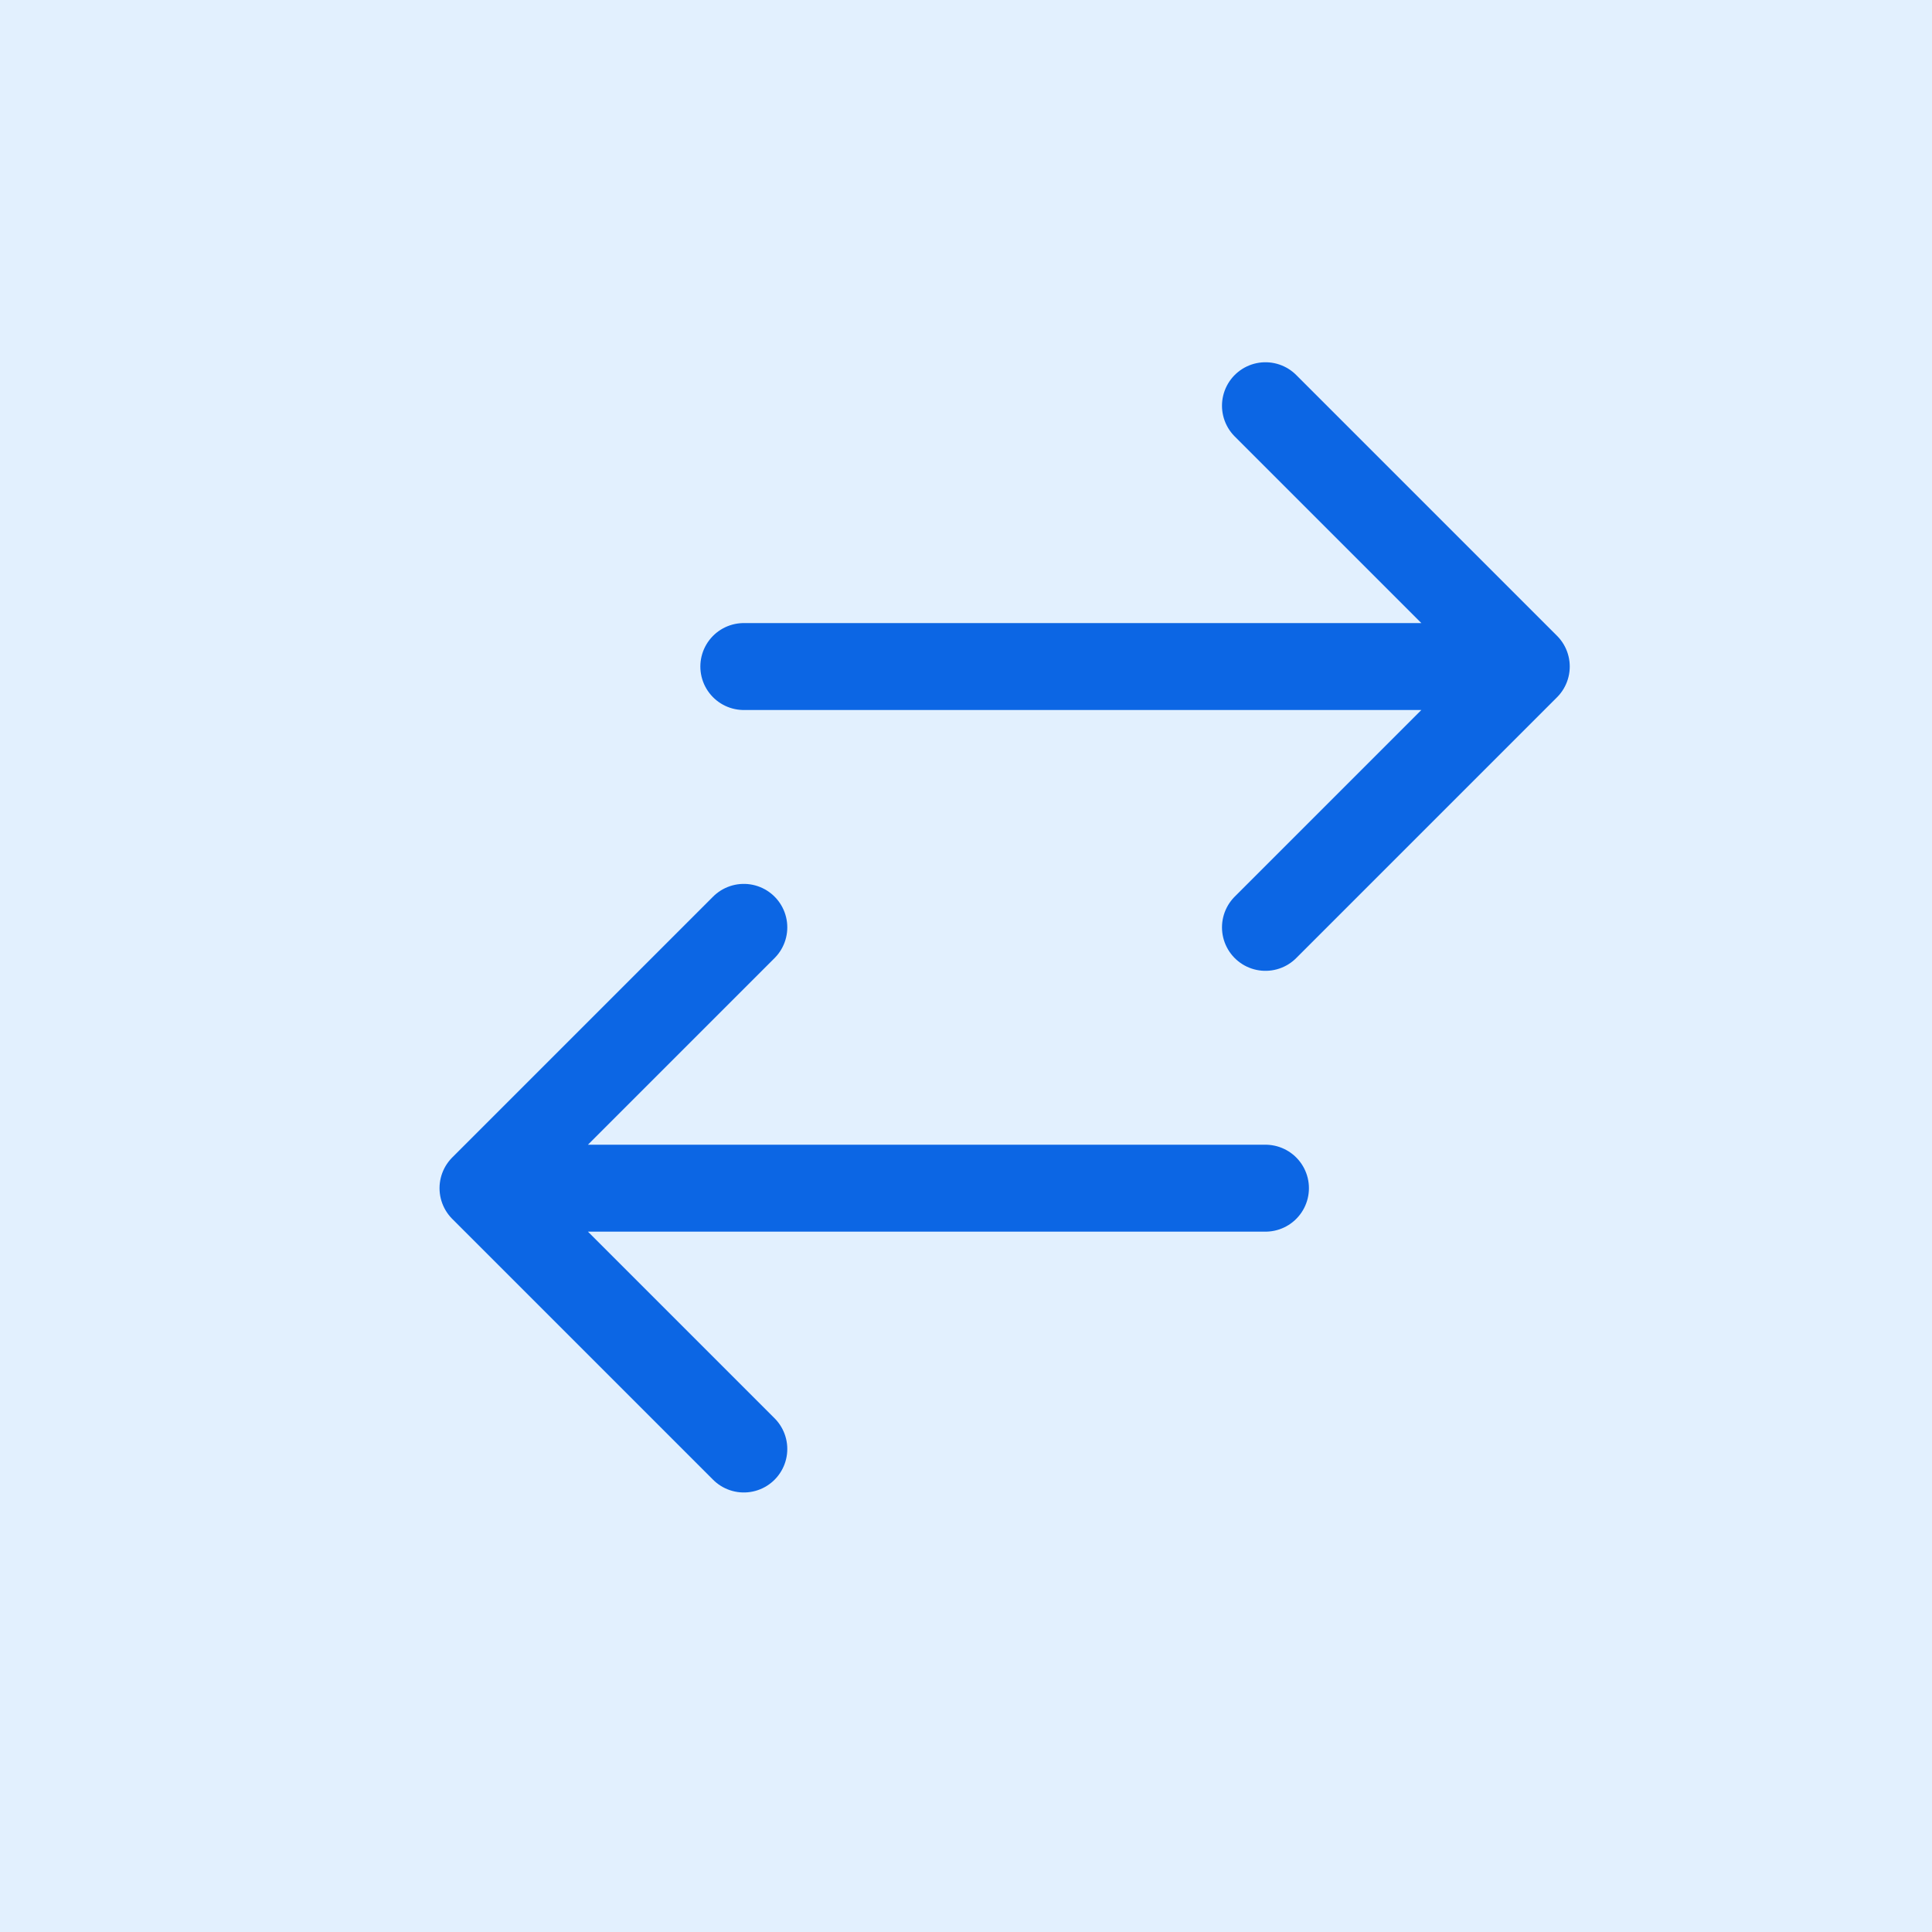
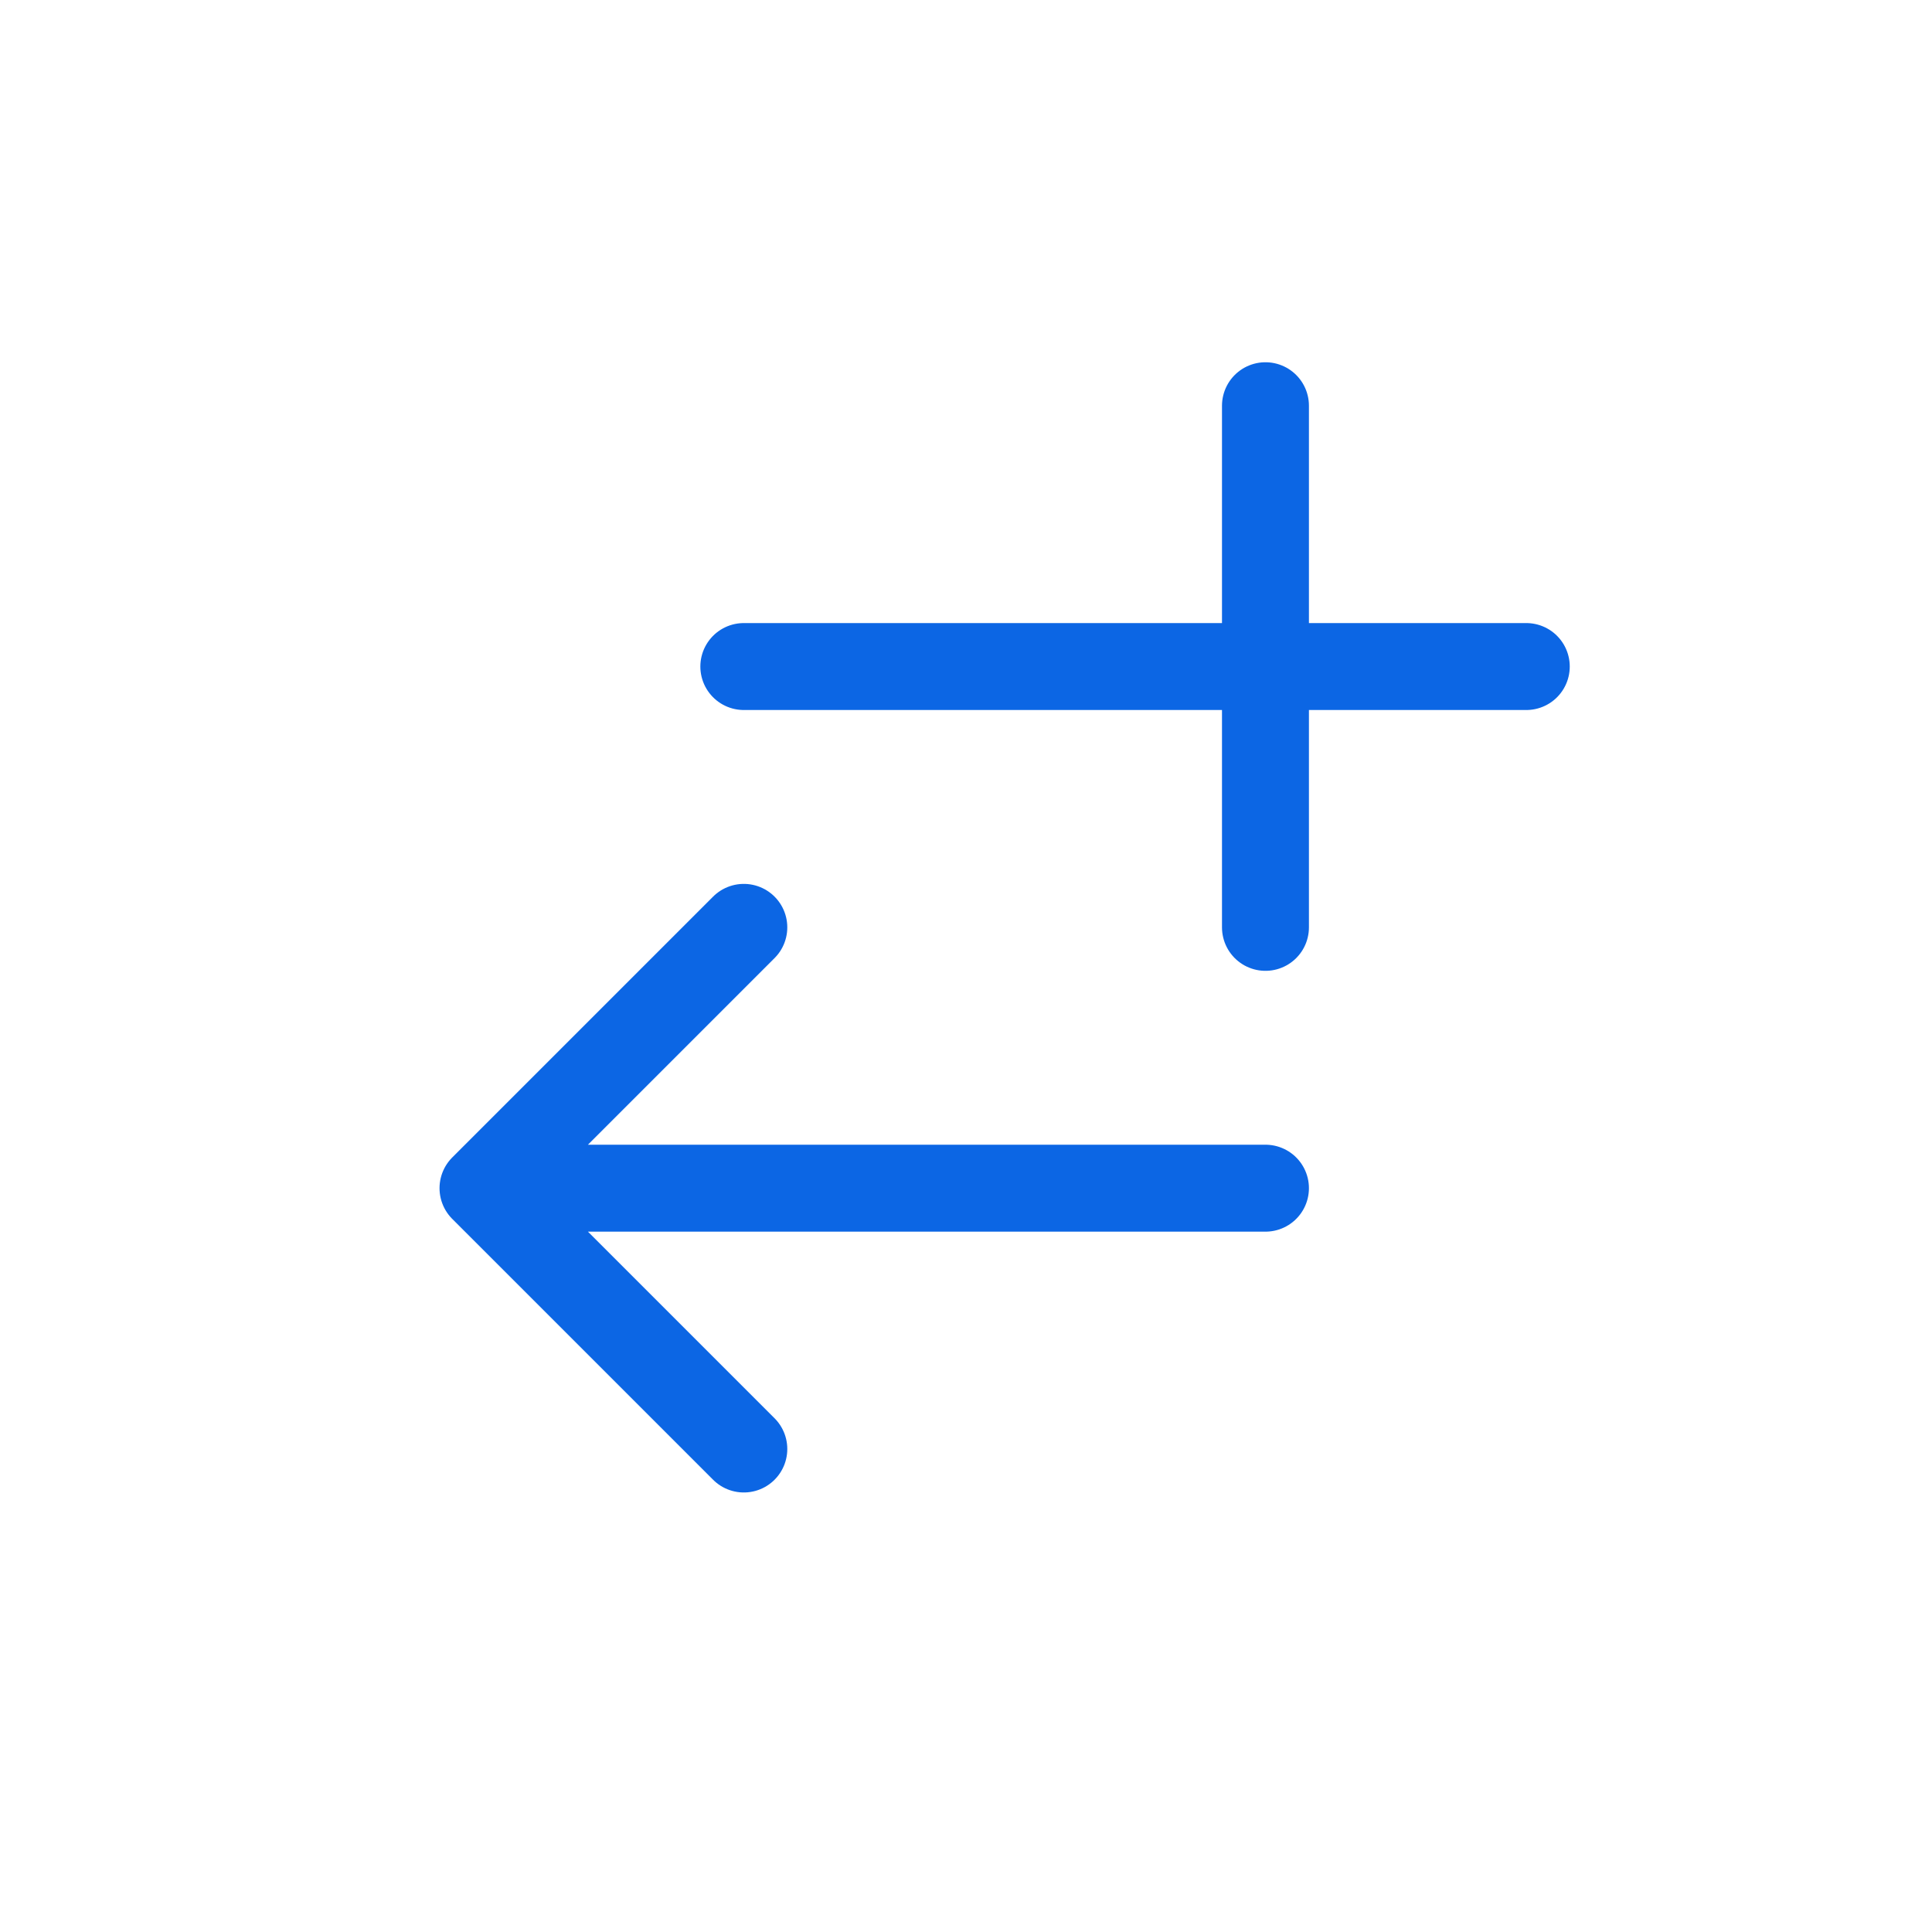
<svg xmlns="http://www.w3.org/2000/svg" width="100" height="100" viewBox="0 0 100 100">
-   <rect width="100%" height="100%" fill="#e2f0fe" stroke="none" />
  <g transform="translate(16, 12)">
-     <path fill="none" stroke="#0c66e4" stroke-width="1.5" stroke-linecap="round" stroke-linejoin="round" d="M7.5 21 3 16.5m0 0L7.5 12M3 16.5h13.5m0-13.5L21 7.5m0 0L16.5 12M21 7.5H7.5" transform="scale(3)" />
+     <path fill="none" stroke="#0c66e4" stroke-width="1.5" stroke-linecap="round" stroke-linejoin="round" d="M7.5 21 3 16.5m0 0L7.5 12M3 16.5h13.5m0-13.5m0 0L16.5 12M21 7.5H7.5" transform="scale(3)" />
  </g>
</svg>